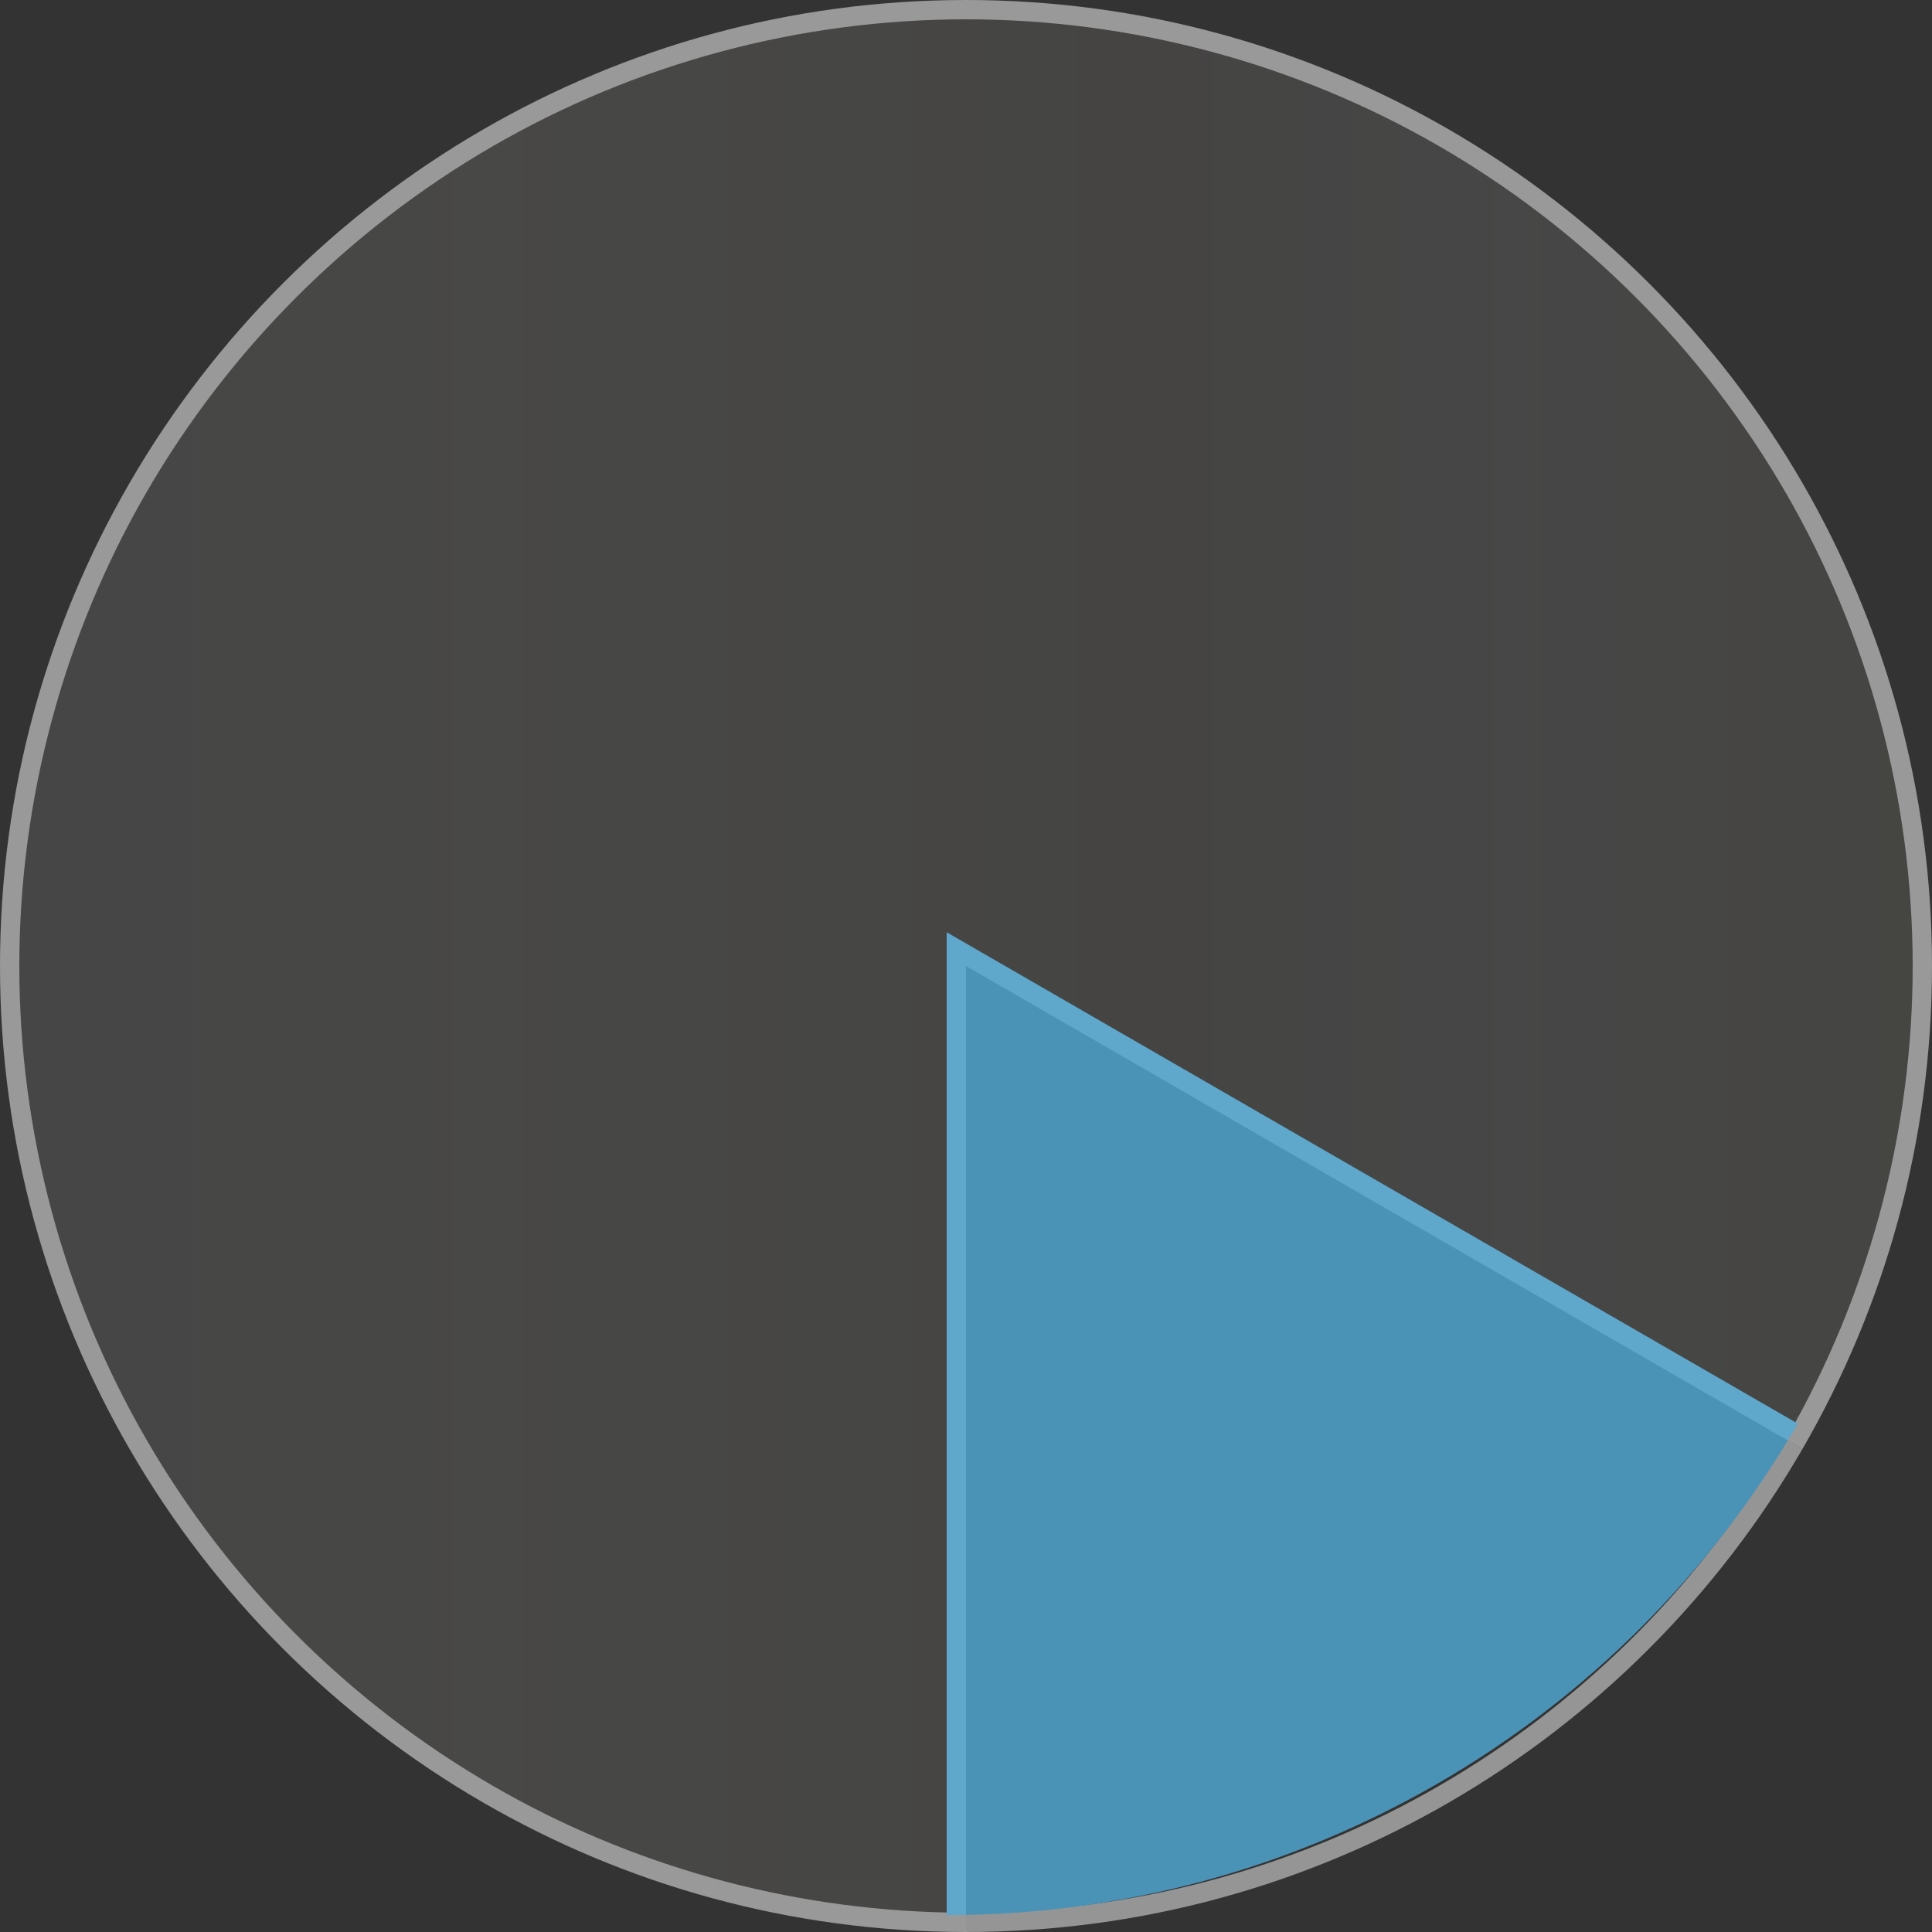
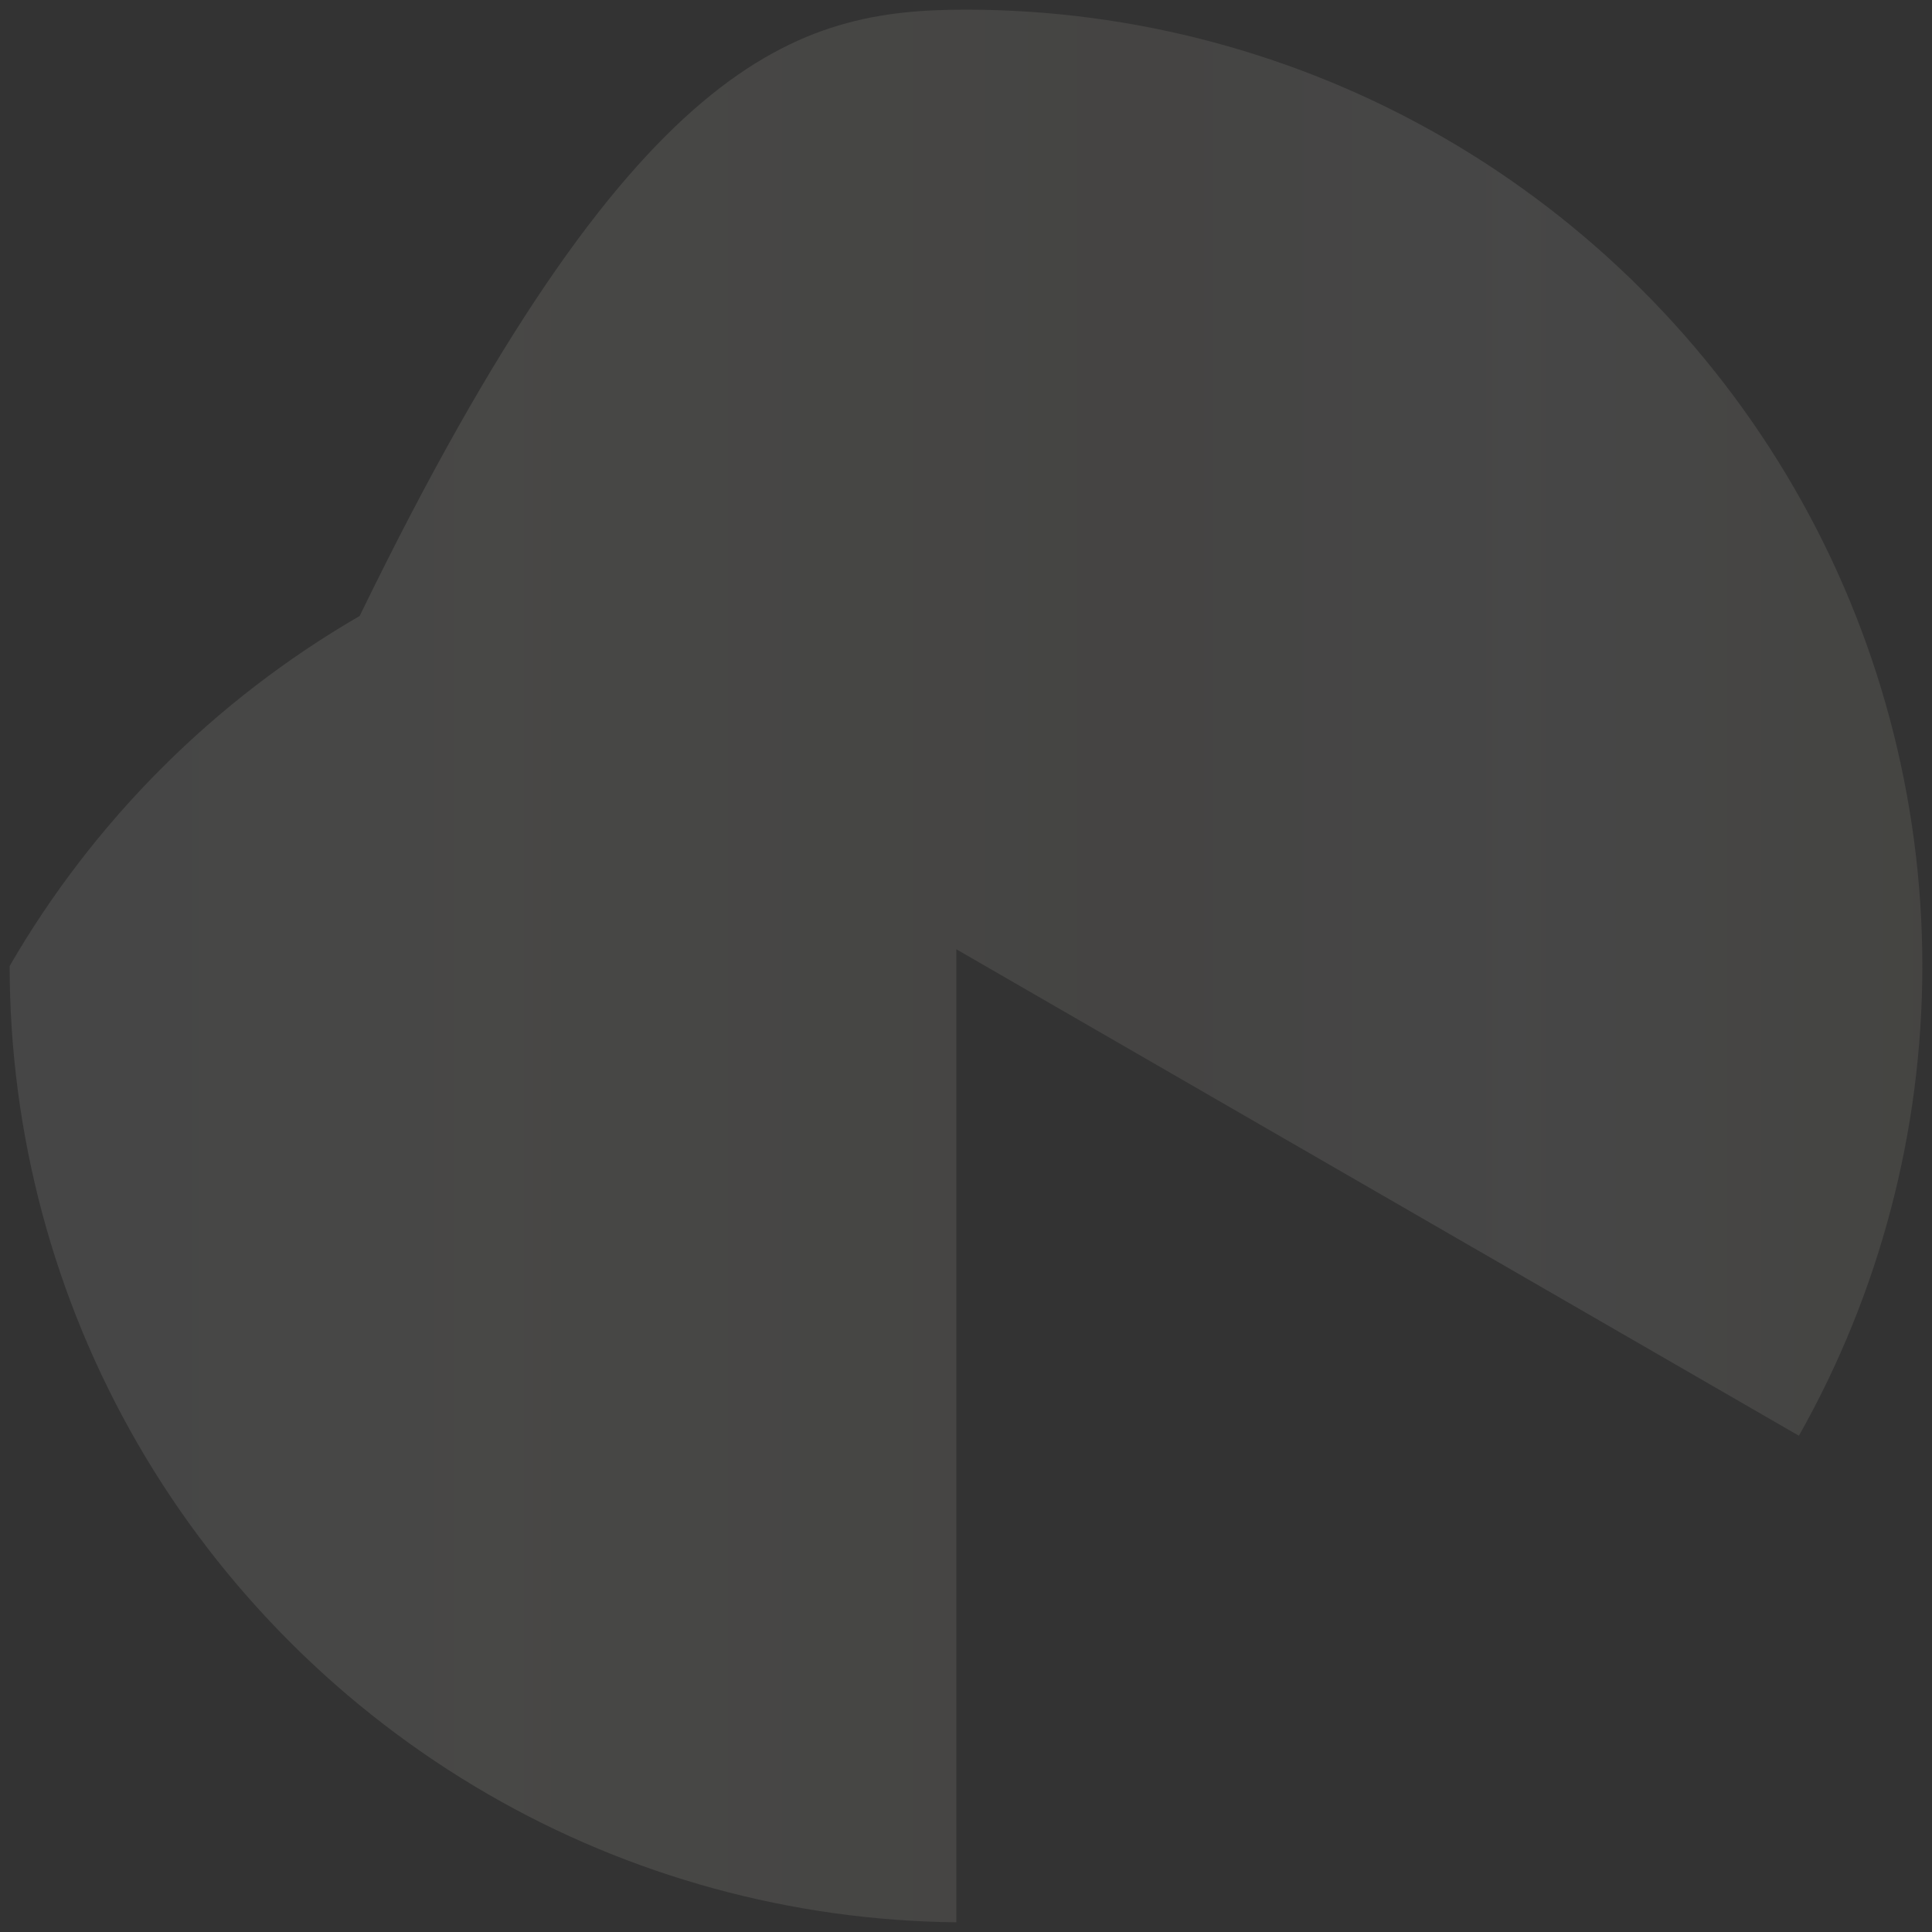
<svg xmlns="http://www.w3.org/2000/svg" version="1.1" x="0px" y="0px" width="100px" height="100px" viewBox="426 48 100 100" style="enable-background:new 426 48 100 100;" xml:space="preserve">
  <rect x="426" y="48" width="100" height="100" fill="#333333" stroke="none" />
  <defs>
</defs>
  <rect style="display:none;fill:#808080;" width="830" height="210" />
  <g style="opacity:0.5;">
    <linearGradient id="SVGID_1_" gradientUnits="userSpaceOnUse" x1="426.5" y1="97.998" x2="525.5" y2="97.998">
      <stop offset="0.006" style="stop-color:#EBECED" />
      <stop offset="0.253" style="stop-color:#FFFEEA" />
      <stop offset="0.434" style="stop-color:#F0EDDD" />
      <stop offset="0.596" style="stop-color:#E0DACF" />
      <stop offset="0.786" style="stop-color:#F4F4F4" />
      <stop offset="1" style="stop-color:#E1DEC6" />
    </linearGradient>
-     <path style="opacity:0.2;fill:url(#SVGID_1_);" d="M475.5,147.497c-8.516-0.086-16.888-2.375-24.247-6.634   c-7.508-4.345-13.772-10.609-18.116-18.117c-4.342-7.504-6.637-16.061-6.637-24.746s2.295-17.242,6.637-24.747   c4.344-7.508,10.608-13.772,18.116-18.116C458.758,50.795,467.314,48.5,476,48.5s17.242,2.295,24.747,6.637   c7.508,4.344,13.772,10.608,18.116,18.116C523.205,80.758,525.5,89.314,525.5,98c0,8.519-2.208,16.914-6.389,24.313L475.5,97.134   V147.497z" />
-     <path style="fill:#FFFFFF;" d="M476,49c8.598,0,17.068,2.271,24.496,6.569c7.433,4.301,13.634,10.502,17.935,17.935   C522.729,80.932,525,89.402,525,98c0,8.264-2.099,16.41-6.078,23.626L476.5,97.135l-1.5-0.866v1.732v48.989   c-8.255-0.17-16.358-2.429-23.496-6.56c-7.433-4.301-13.635-10.503-17.935-17.936C429.271,115.068,427,106.598,427,98   s2.271-17.068,6.569-24.496c4.301-7.433,10.502-13.634,17.935-17.935C458.932,51.271,467.402,49,476,49 M476,48   c-9.109,0-17.642,2.448-24.997,6.704c-7.587,4.39-13.909,10.712-18.299,18.299C428.448,80.358,426,88.891,426,98   s2.448,17.642,6.704,24.996c4.39,7.588,10.712,13.91,18.299,18.3C458.358,145.553,466.891,148,476,148V98.001V98l43.296,24.997   C523.552,115.642,526,107.109,526,98s-2.448-17.642-6.704-24.997c-4.39-7.587-10.712-13.909-18.299-18.299   C493.642,50.448,485.109,48,476,48L476,48z" />
+     <path style="opacity:0.2;fill:url(#SVGID_1_);" d="M475.5,147.497c-8.516-0.086-16.888-2.375-24.247-6.634   c-7.508-4.345-13.772-10.609-18.116-18.117c-4.342-7.504-6.637-16.061-6.637-24.746c4.344-7.508,10.608-13.772,18.116-18.116C458.758,50.795,467.314,48.5,476,48.5s17.242,2.295,24.747,6.637   c7.508,4.344,13.772,10.608,18.116,18.116C523.205,80.758,525.5,89.314,525.5,98c0,8.519-2.208,16.914-6.389,24.313L475.5,97.134   V147.497z" />
  </g>
  <rect id="_x3C_スライス_x3E__14_" x="426" y="48" style="fill:none;" width="100" height="100" />
  <g style="opacity:0.8;">
    <g style="opacity:0.6;">
-       <path style="fill:#FFFFFF;" d="M477,99.732l40.92,23.625c-4.275,7.051-10.281,12.94-17.425,17.073    c-7.14,4.131-15.243,6.39-23.495,6.56V99.732 M476,98L476,98v50c9.108,0,17.641-2.448,24.996-6.704    c7.587-4.39,13.909-10.712,18.3-18.299L476,98L476,98z" />
-     </g>
-     <path style="fill:#50ABD8;" d="M475,96.25L475,96.25v50.875c9.268,0,17.949-2.491,25.434-6.821   c7.72-4.467,14.152-10.899,18.62-18.619L475,96.25z" />
+       </g>
  </g>
</svg>